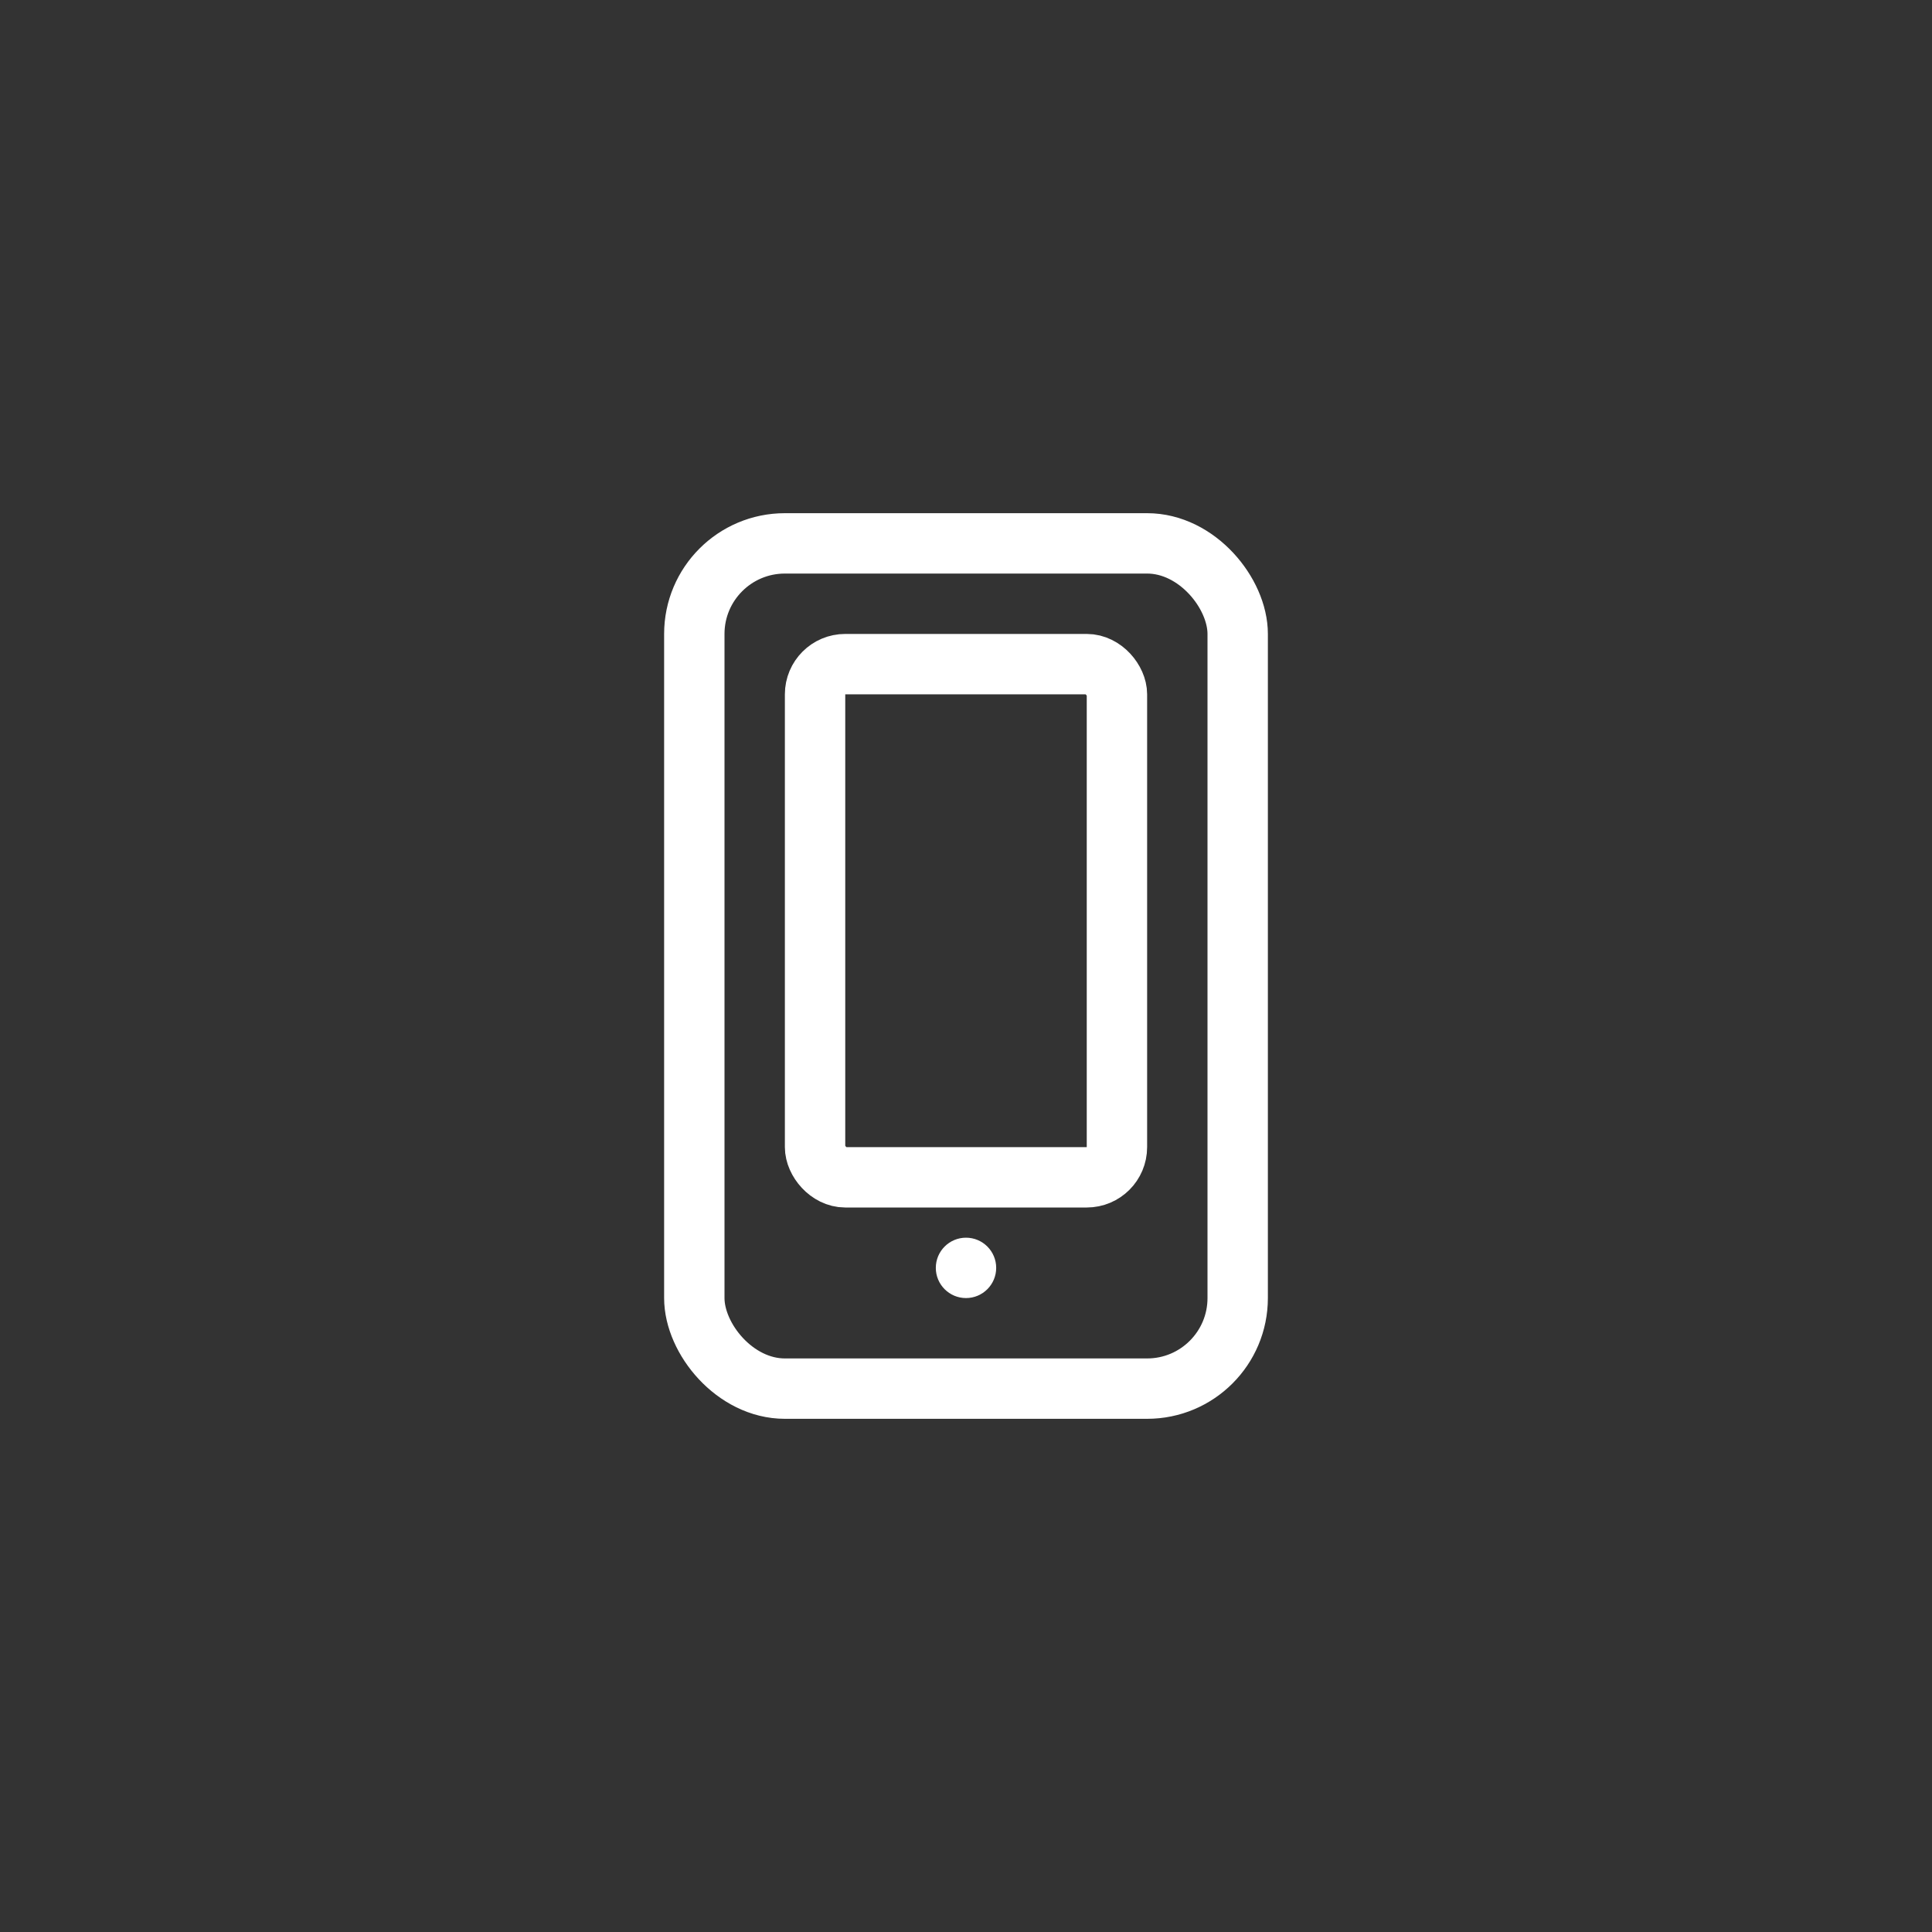
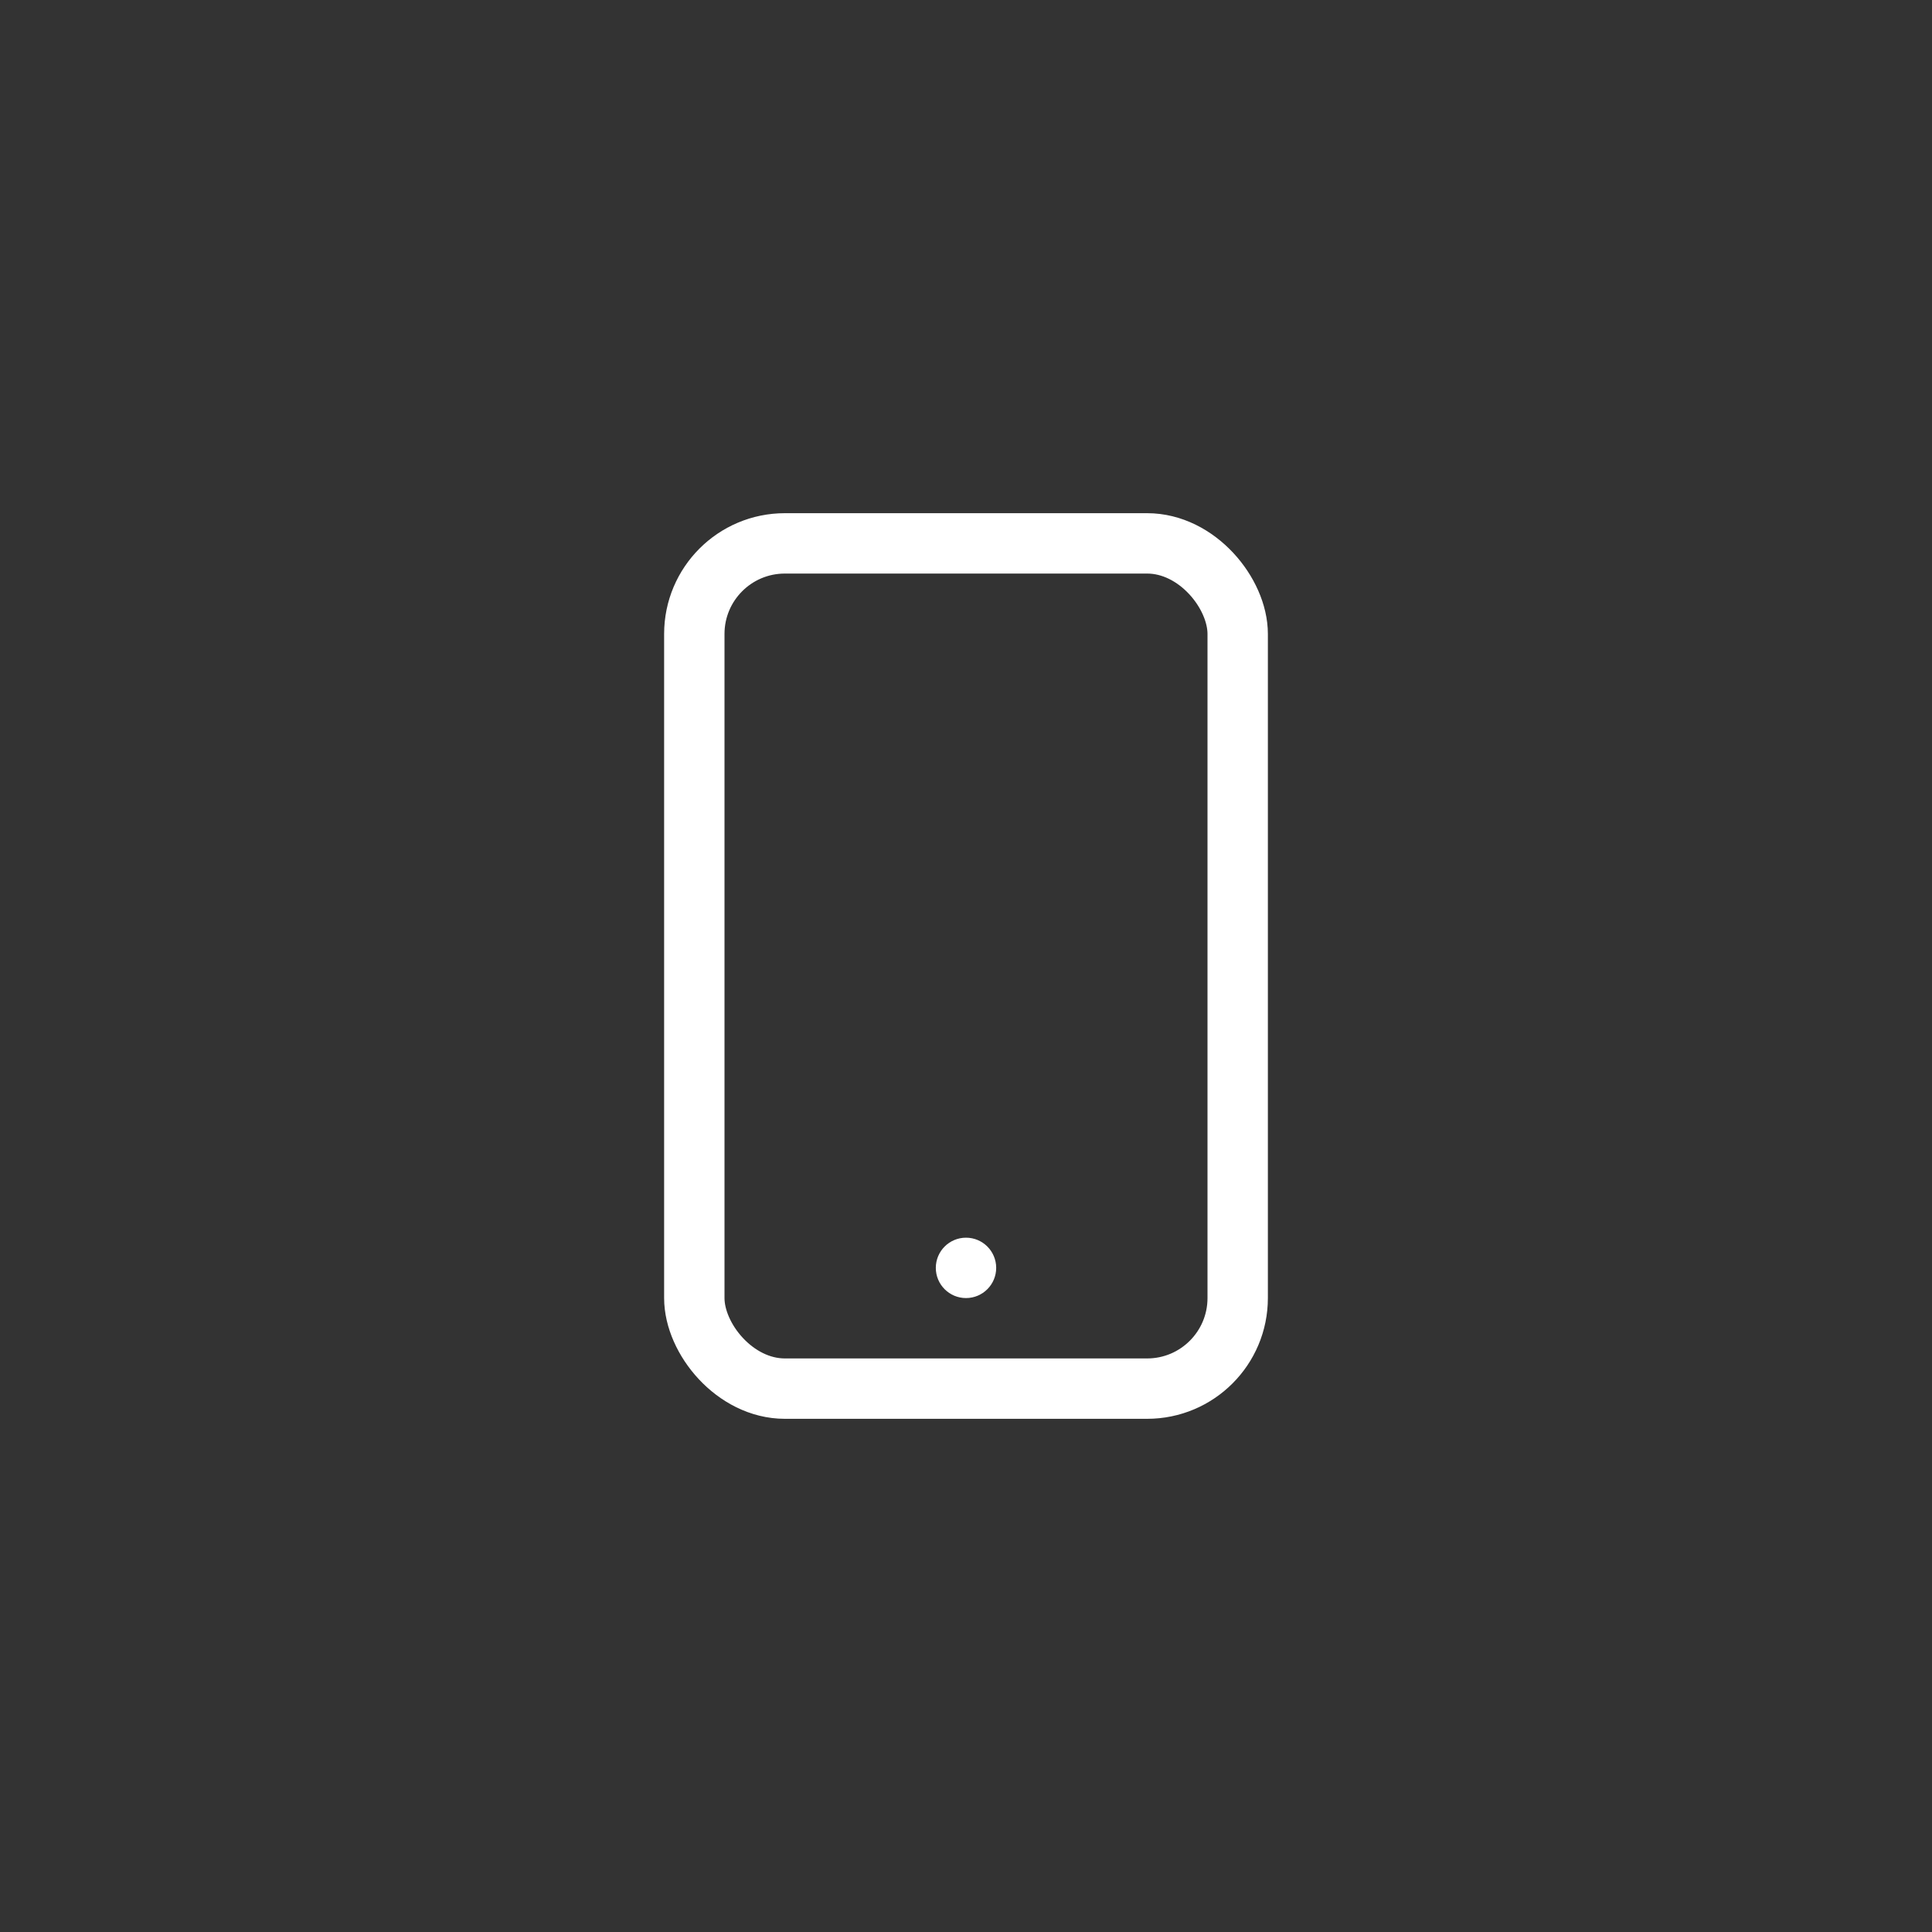
<svg xmlns="http://www.w3.org/2000/svg" width="64" height="64" viewBox="0 0 64 64" fill="none">
  <rect x="0" y="0" width="64" height="64" fill="#333333" stroke="none" />
  <rect x="23" y="18" width="18" height="28" rx="3" stroke="white" stroke-width="2" />
-   <rect x="27" y="22" width="10" height="17" rx="1" stroke="white" stroke-width="2" />
  <circle cx="32" cy="42" r="1" fill="white" />
</svg>